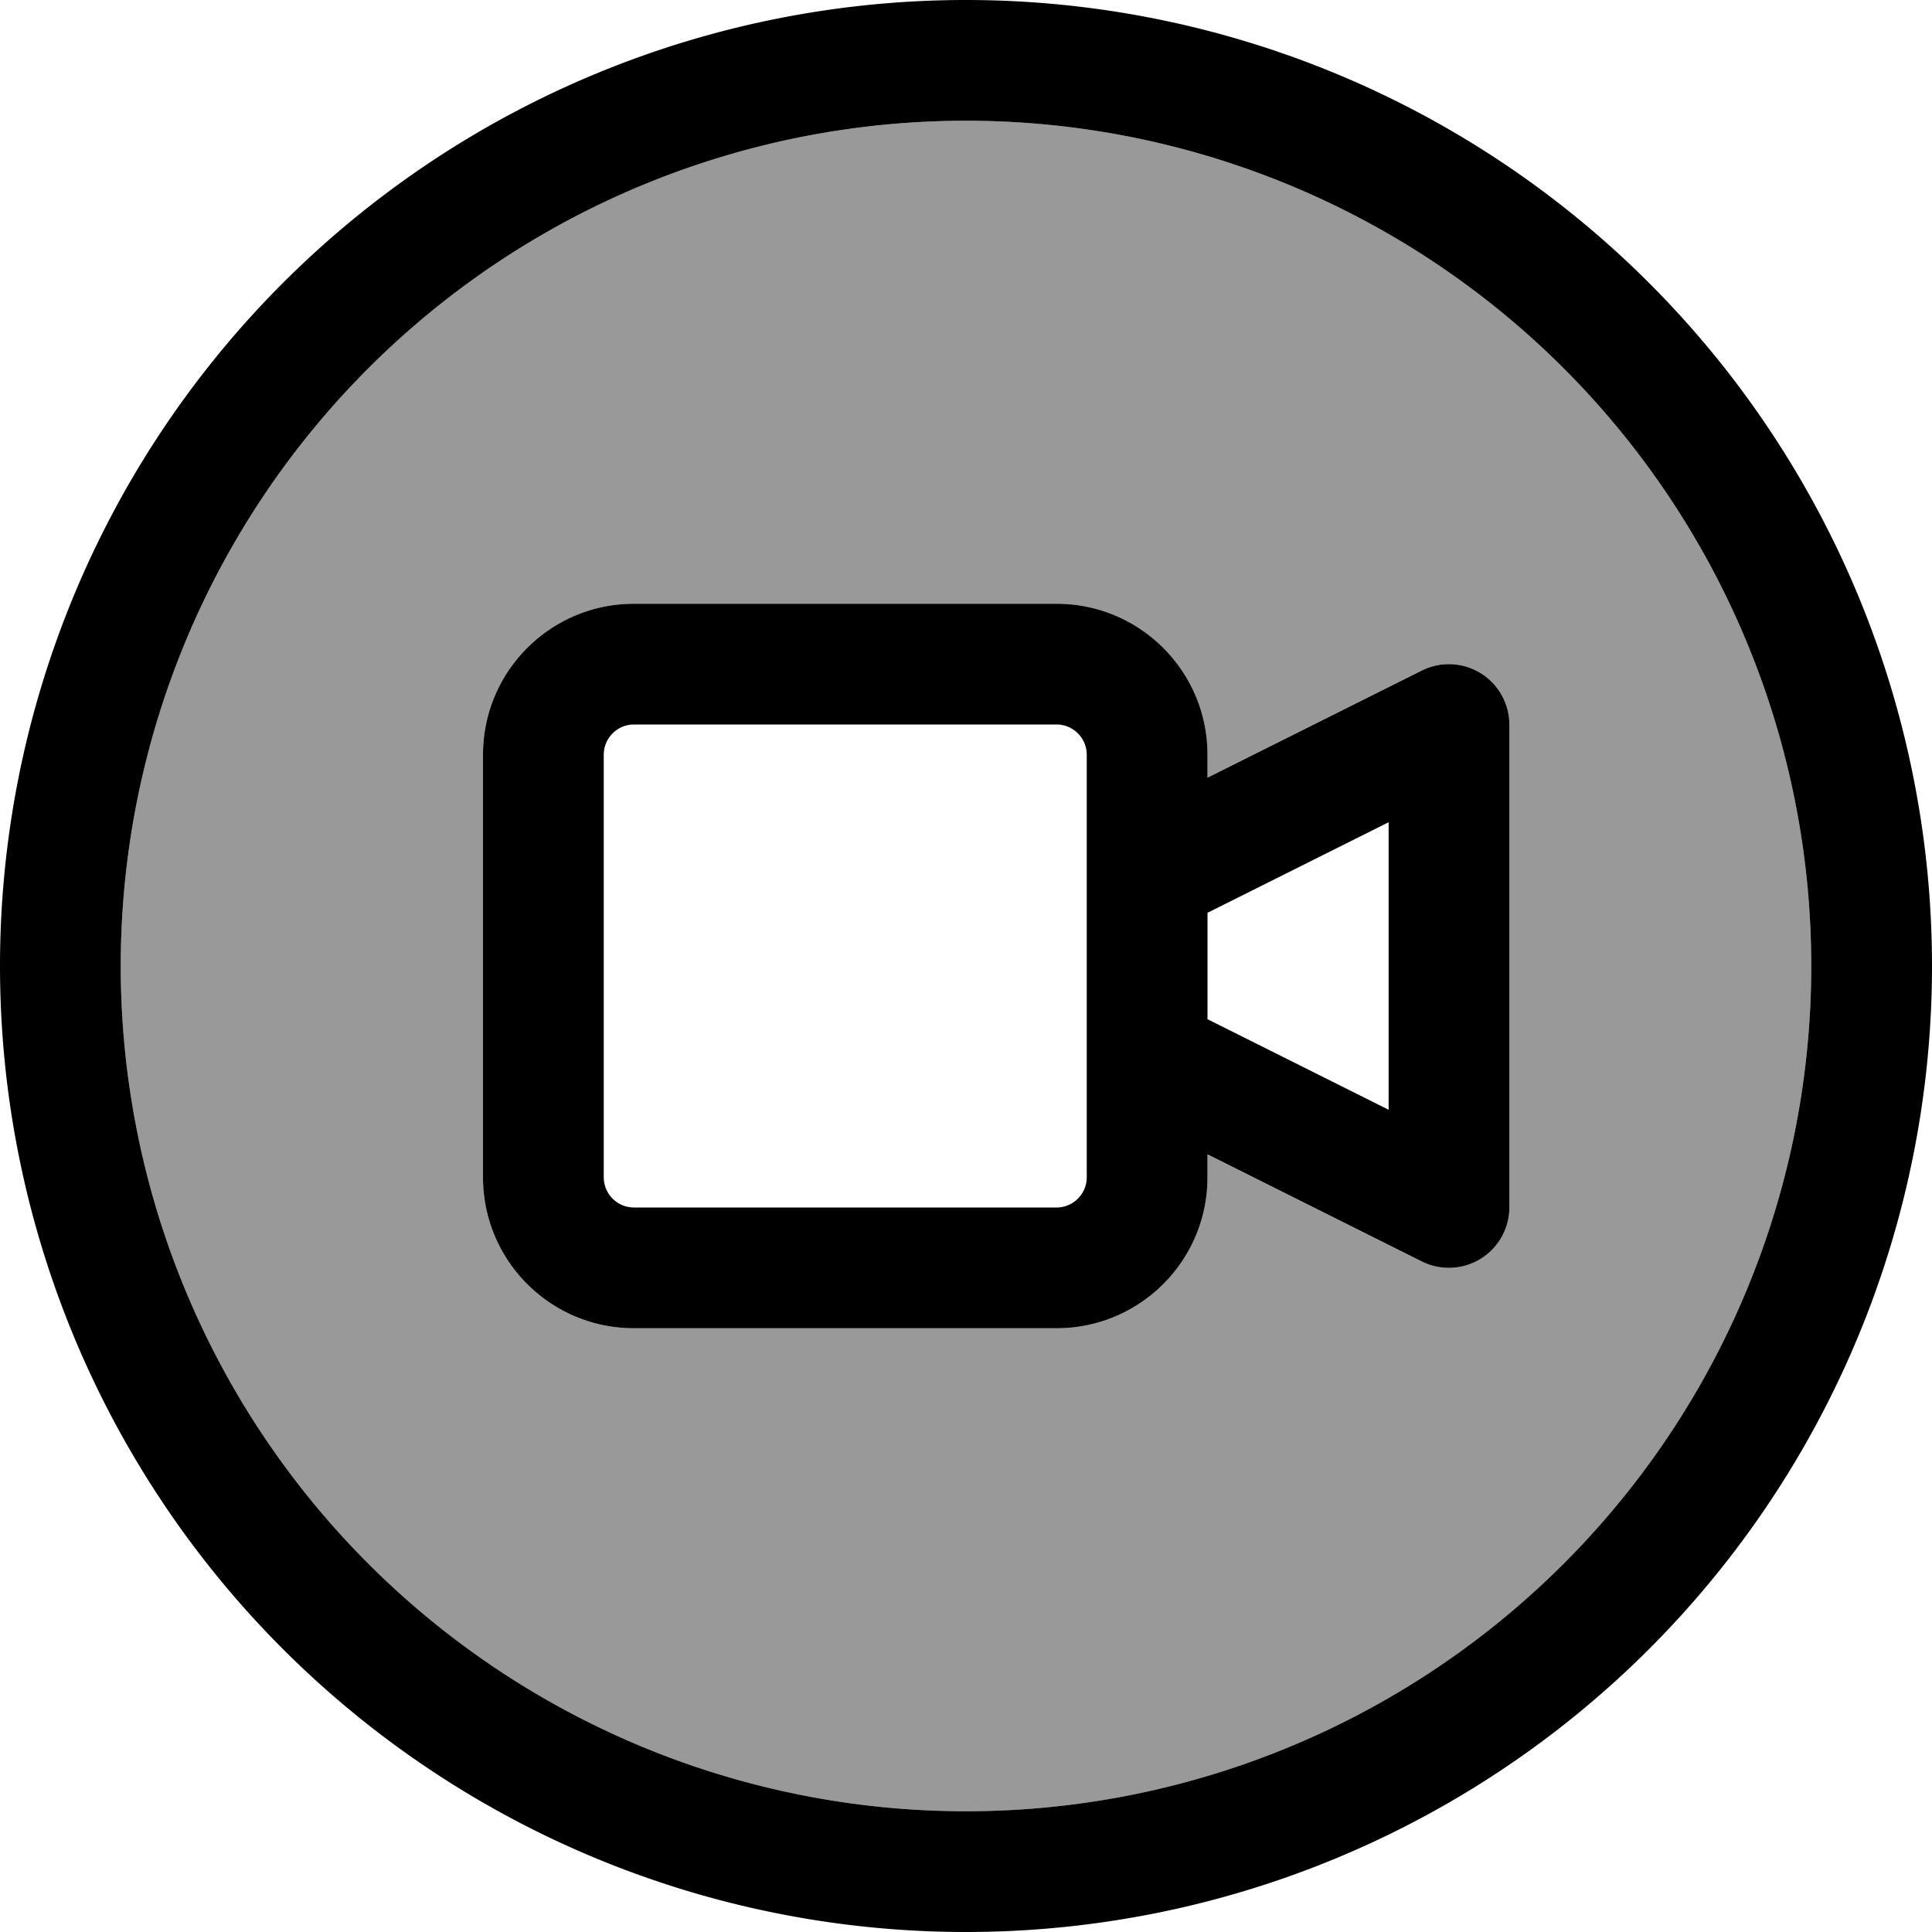
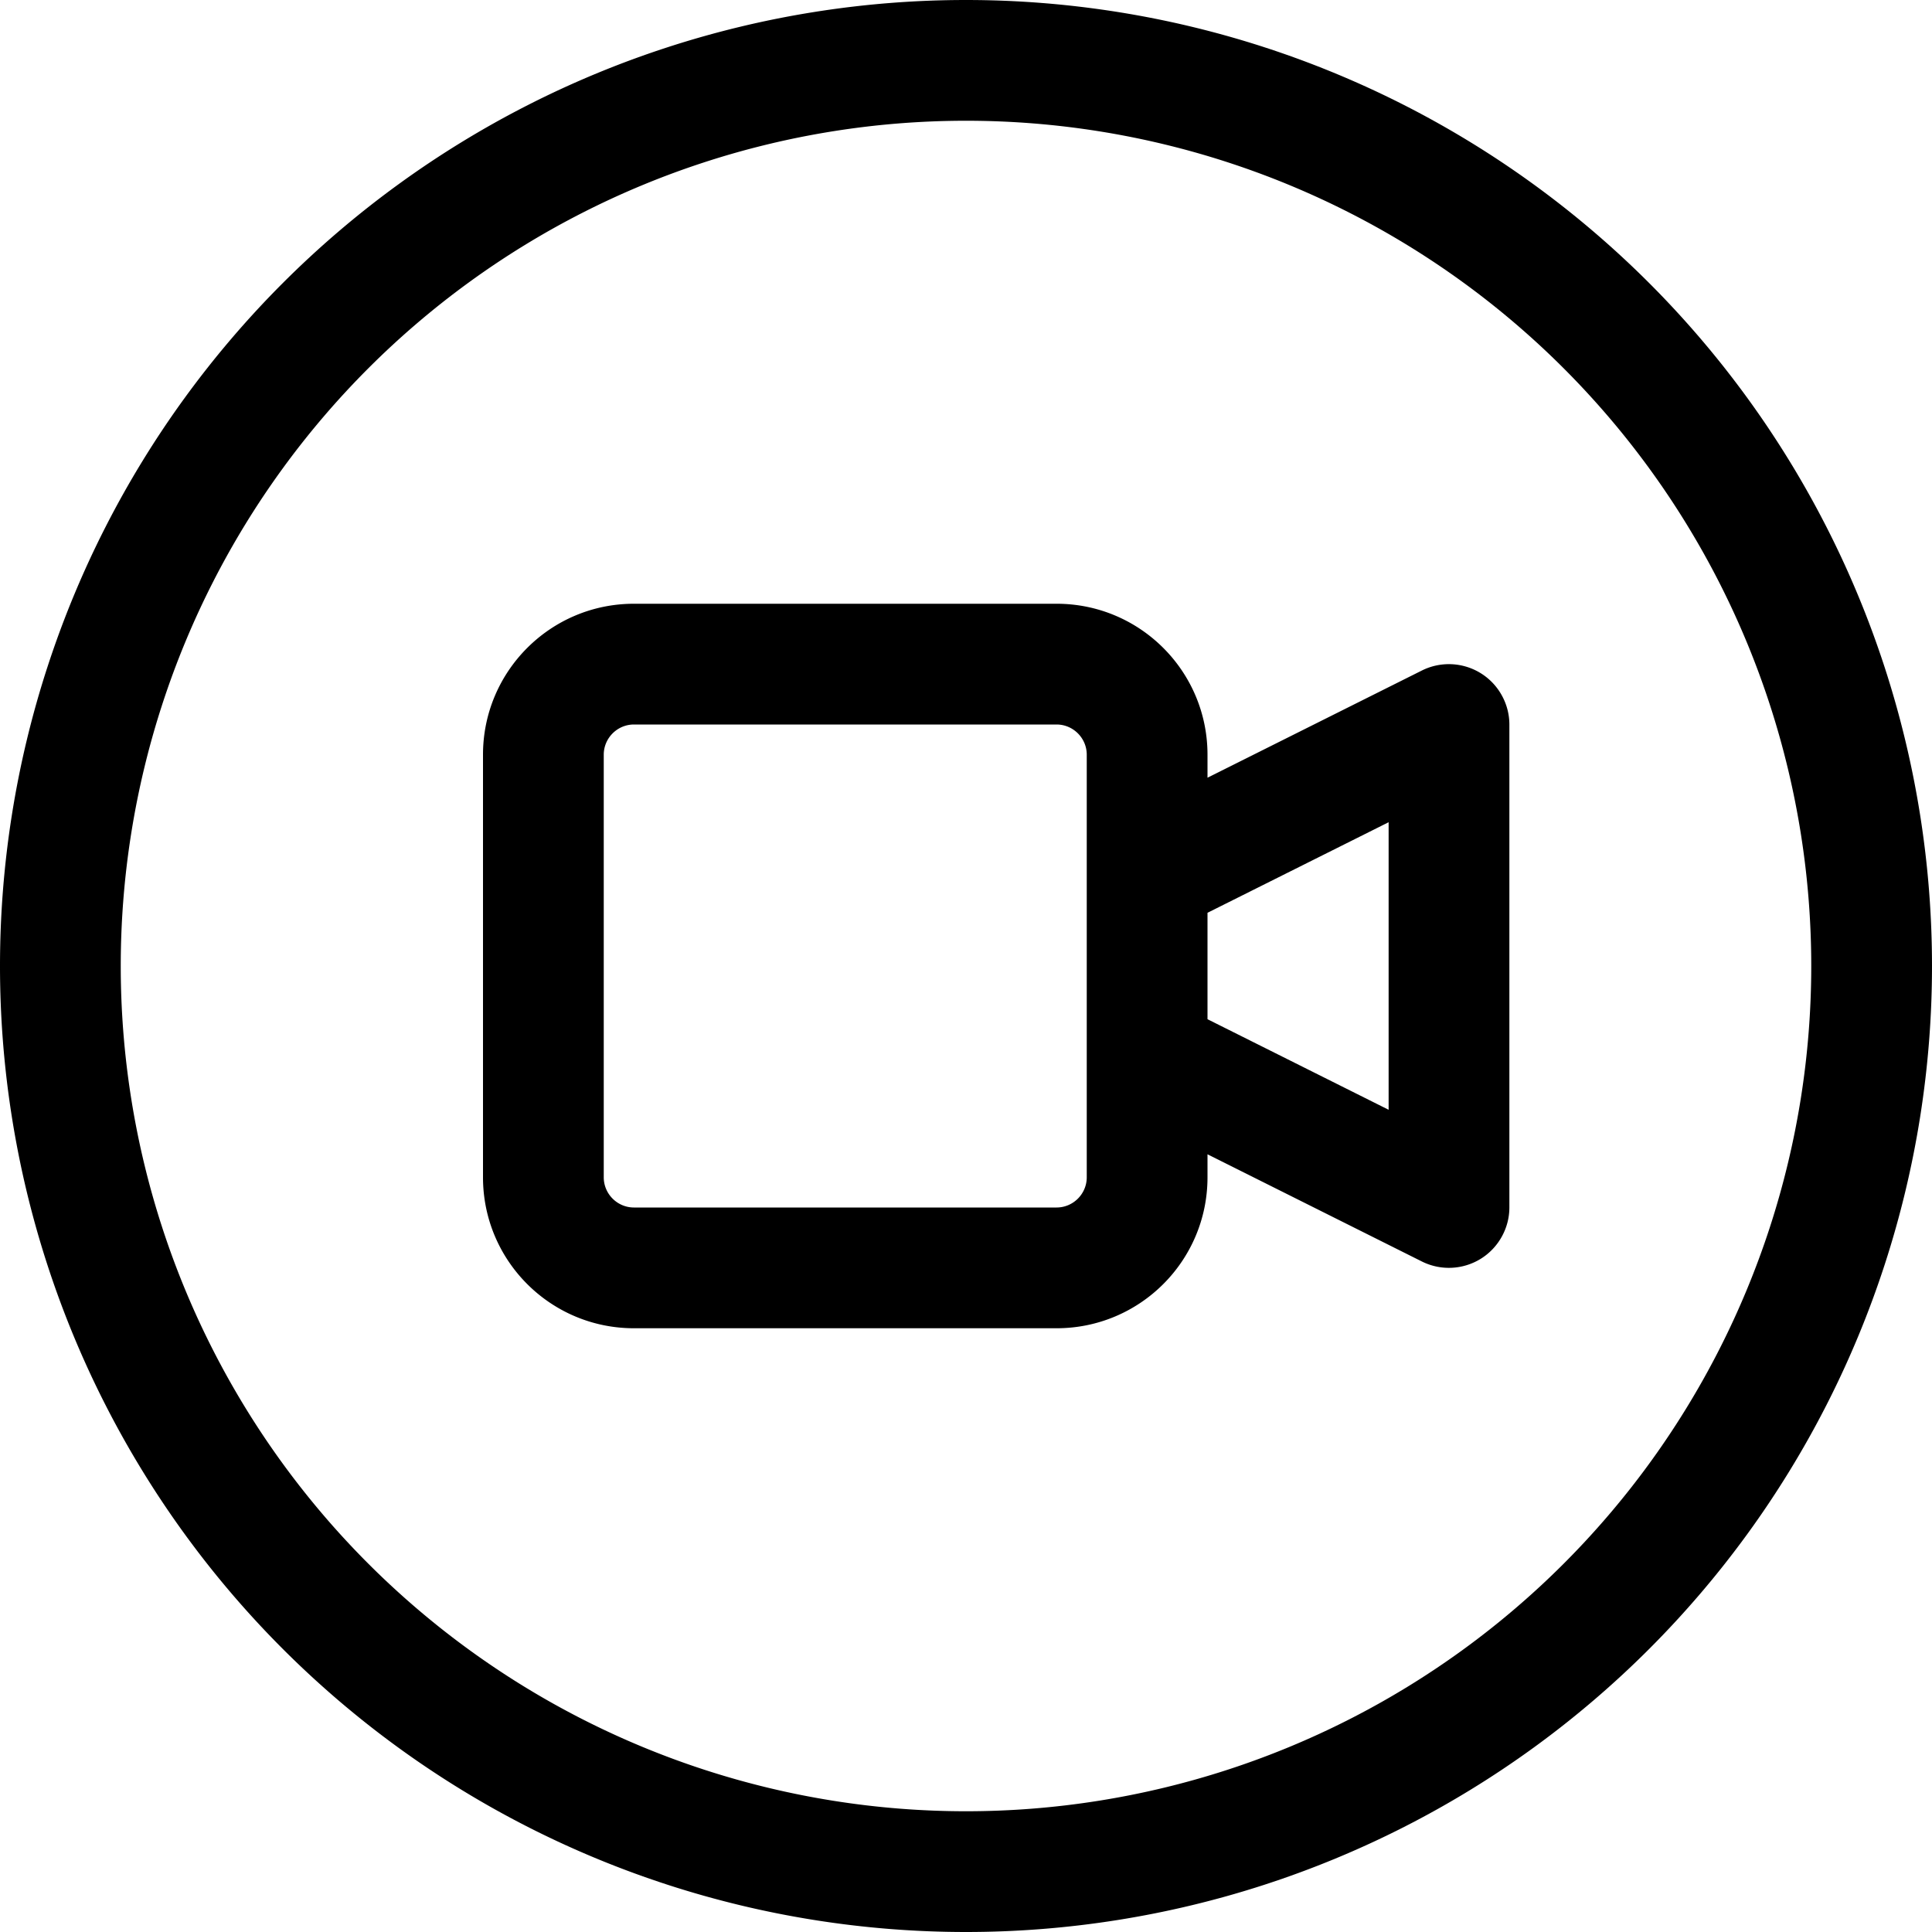
<svg xmlns="http://www.w3.org/2000/svg" viewBox="0 0 512 512">
-   <path style="fill:currentColor;opacity:.4" d="M32 256a224 224 0 1 0 448 0 224 224 0 1 0 -448 0zm96-56c0-22.1 17.9-40 40-40l112 0c22.1 0 40 17.9 40 40l0 6.1 56.8-28.4c5-2.5 10.9-2.2 15.6 .7s7.6 8.1 7.6 13.6l0 128c0 5.5-2.9 10.7-7.6 13.6s-10.6 3.2-15.6 .7l-56.8-28.4 0 6.1c0 22.1-17.9 40-40 40l-112 0c-22.1 0-40-17.9-40-40l0-112z" />
  <path style="fill:currentColor;opacity:1" d="M256 32a224 224 0 1 1 0 448 224 224 0 1 1 0-448zm0 480a256 256 0 1 0 0-512 256 256 0 1 0 0 512zm24-320c4.4 0 8 3.6 8 8l0 112c0 4.4-3.6 8-8 8l-112 0c-4.4 0-8-3.6-8-8l0-112c0-4.4 3.6-8 8-8l112 0zm40 14.1l0-6.1c0-22.1-17.9-40-40-40l-112 0c-22.1 0-40 17.9-40 40l0 112c0 22.1 17.9 40 40 40l112 0c22.1 0 40-17.9 40-40l0-6.1 56.8 28.4c5 2.5 10.9 2.2 15.6-.7s7.6-8.1 7.6-13.6l0-128c0-5.5-2.9-10.7-7.6-13.6s-10.6-3.2-15.6-.7L320 206.1zm0 35.8l48-24 0 76.2-48-24 0-28.2z" />
</svg>